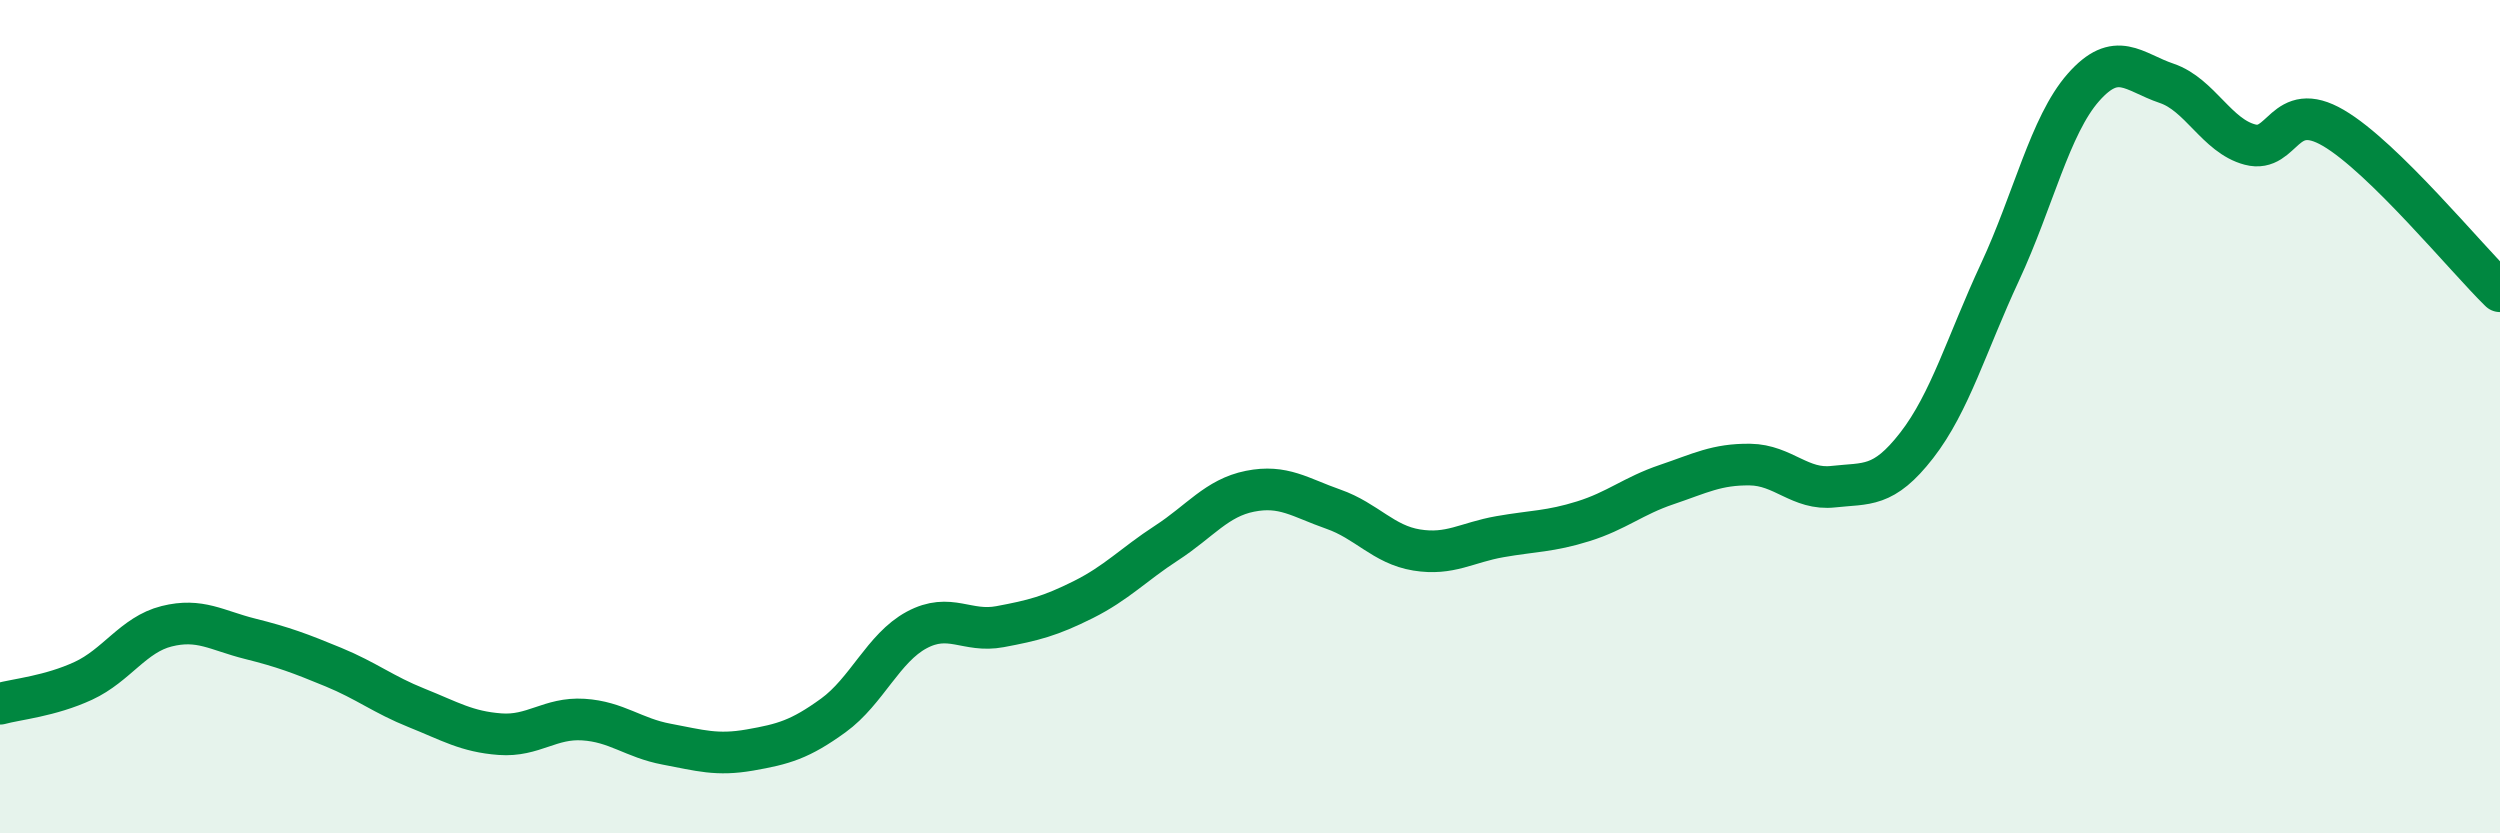
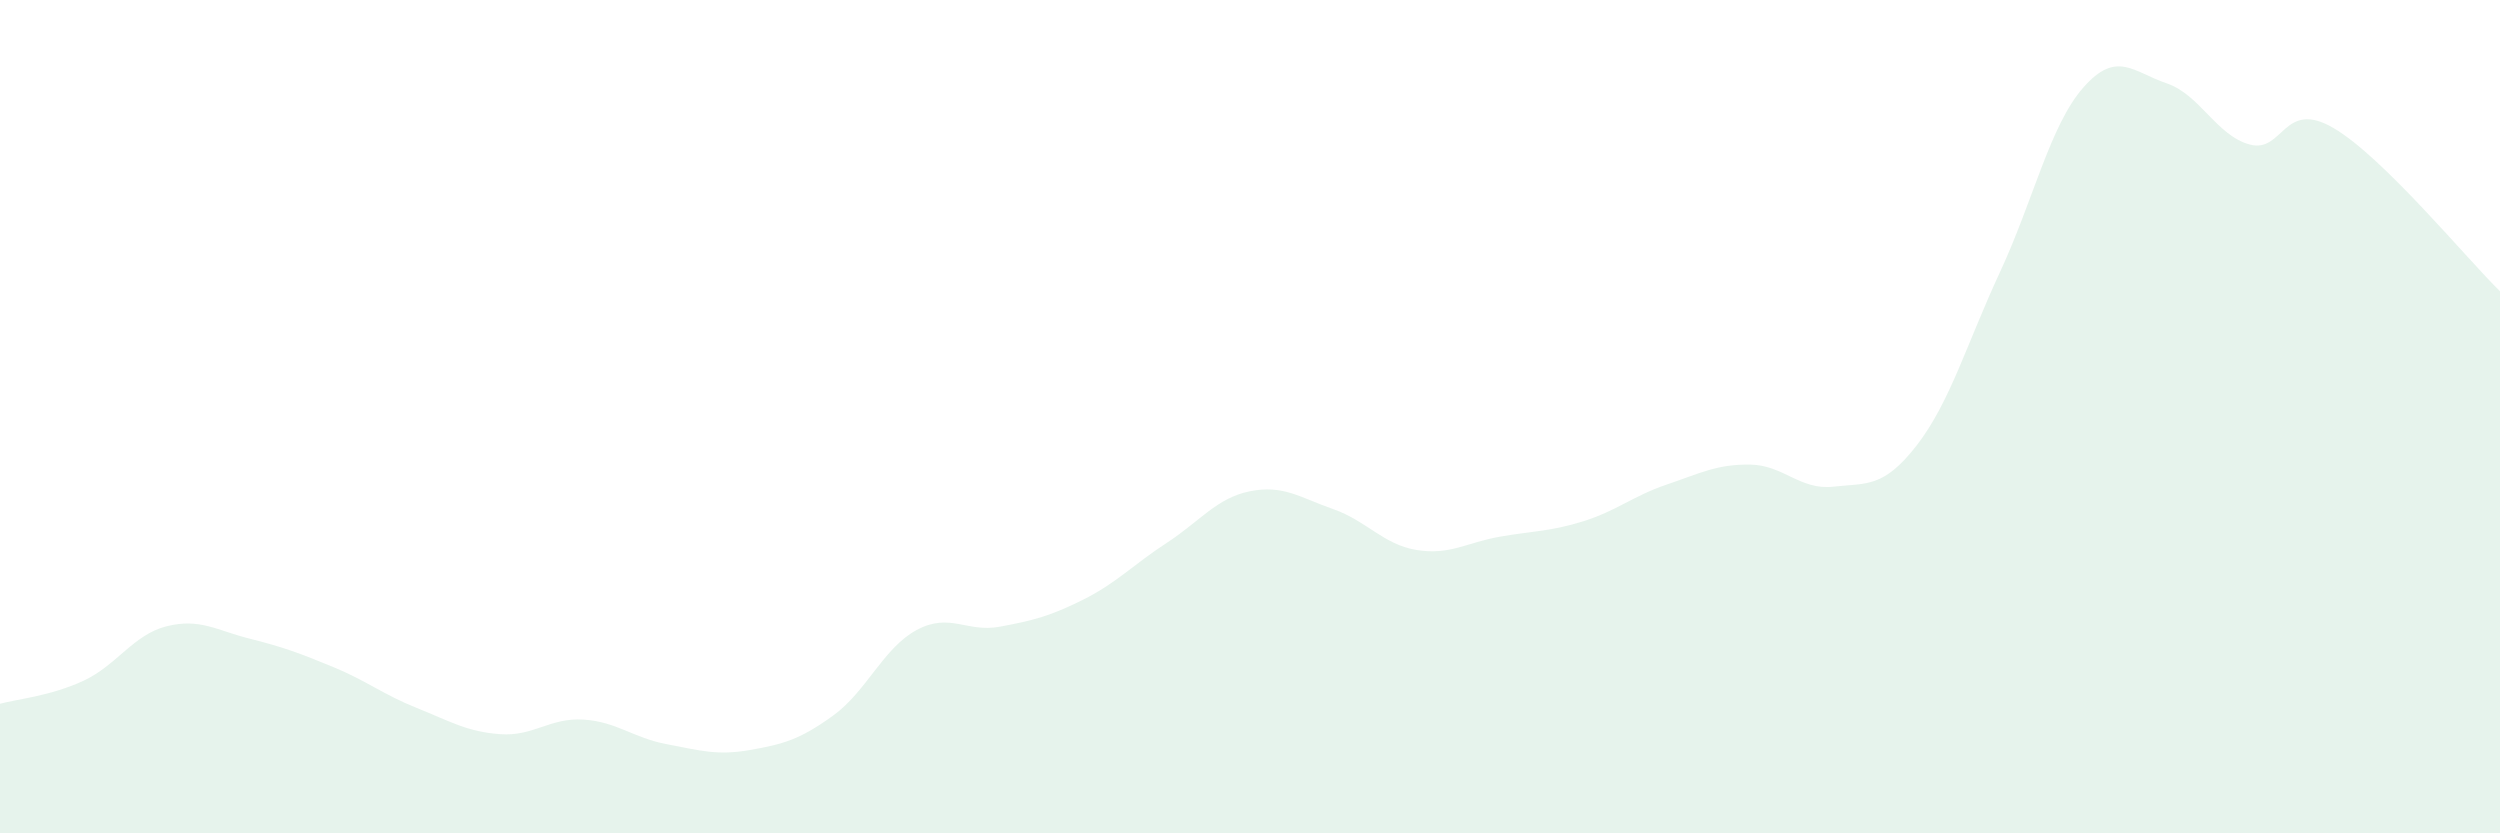
<svg xmlns="http://www.w3.org/2000/svg" width="60" height="20" viewBox="0 0 60 20">
  <path d="M 0,16.89 C 0.4,16.78 1.2,16.71 2,16.34 C 2.8,15.97 3.2,15.23 4,15.03 C 4.8,14.83 5.2,15.13 6,15.33 C 6.8,15.53 7.2,15.68 8,16.01 C 8.8,16.34 9.2,16.67 10,16.99 C 10.8,17.31 11.2,17.56 12,17.62 C 12.8,17.68 13.2,17.22 14,17.27 C 14.8,17.32 15.2,17.71 16,17.86 C 16.8,18.01 17.2,18.14 18,18 C 18.8,17.86 19.2,17.75 20,17.17 C 20.8,16.59 21.2,15.55 22,15.12 C 22.8,14.69 23.2,15.19 24,15.04 C 24.8,14.89 25.2,14.79 26,14.39 C 26.8,13.99 27.2,13.55 28,13.03 C 28.8,12.51 29.2,11.95 30,11.79 C 30.8,11.63 31.2,11.94 32,12.22 C 32.8,12.5 33.2,13.07 34,13.2 C 34.8,13.33 35.2,13.02 36,12.88 C 36.8,12.74 37.2,12.76 38,12.51 C 38.8,12.26 39.2,11.9 40,11.63 C 40.8,11.36 41.2,11.14 42,11.15 C 42.8,11.16 43.2,11.77 44,11.68 C 44.8,11.59 45.2,11.72 46,10.69 C 46.8,9.66 47.2,8.25 48,6.53 C 48.8,4.81 49.2,3.01 50,2.1 C 50.8,1.19 51.2,1.73 52,2 C 52.8,2.27 53.2,3.26 54,3.47 C 54.8,3.68 54.8,2.37 56,3.07 C 57.2,3.77 59.2,6.21 60,6.99L60 20L0 20Z" fill="#008740" opacity="0.1" stroke-linecap="round" stroke-linejoin="round" />
-   <path d="M 0,16.89 C 0.4,16.78 1.2,16.71 2,16.34 C 2.8,15.97 3.2,15.23 4,15.03 C 4.8,14.83 5.2,15.13 6,15.33 C 6.8,15.53 7.2,15.68 8,16.01 C 8.8,16.34 9.2,16.67 10,16.99 C 10.8,17.31 11.2,17.56 12,17.62 C 12.8,17.68 13.2,17.22 14,17.27 C 14.8,17.32 15.2,17.71 16,17.86 C 16.8,18.01 17.2,18.14 18,18 C 18.8,17.86 19.2,17.75 20,17.17 C 20.8,16.59 21.2,15.55 22,15.12 C 22.8,14.69 23.2,15.19 24,15.04 C 24.8,14.89 25.2,14.79 26,14.39 C 26.8,13.99 27.2,13.55 28,13.03 C 28.8,12.51 29.2,11.95 30,11.79 C 30.8,11.63 31.2,11.94 32,12.22 C 32.8,12.5 33.2,13.07 34,13.2 C 34.8,13.33 35.2,13.02 36,12.88 C 36.8,12.74 37.2,12.76 38,12.51 C 38.8,12.26 39.2,11.9 40,11.63 C 40.8,11.36 41.2,11.14 42,11.15 C 42.8,11.16 43.2,11.77 44,11.68 C 44.8,11.59 45.2,11.72 46,10.69 C 46.8,9.66 47.2,8.25 48,6.53 C 48.8,4.81 49.2,3.01 50,2.1 C 50.8,1.19 51.2,1.73 52,2 C 52.8,2.27 53.2,3.26 54,3.47 C 54.8,3.68 54.8,2.37 56,3.07 C 57.2,3.77 59.2,6.21 60,6.99" stroke="#008740" stroke-width="1" fill="none" stroke-linecap="round" stroke-linejoin="round" />
</svg>